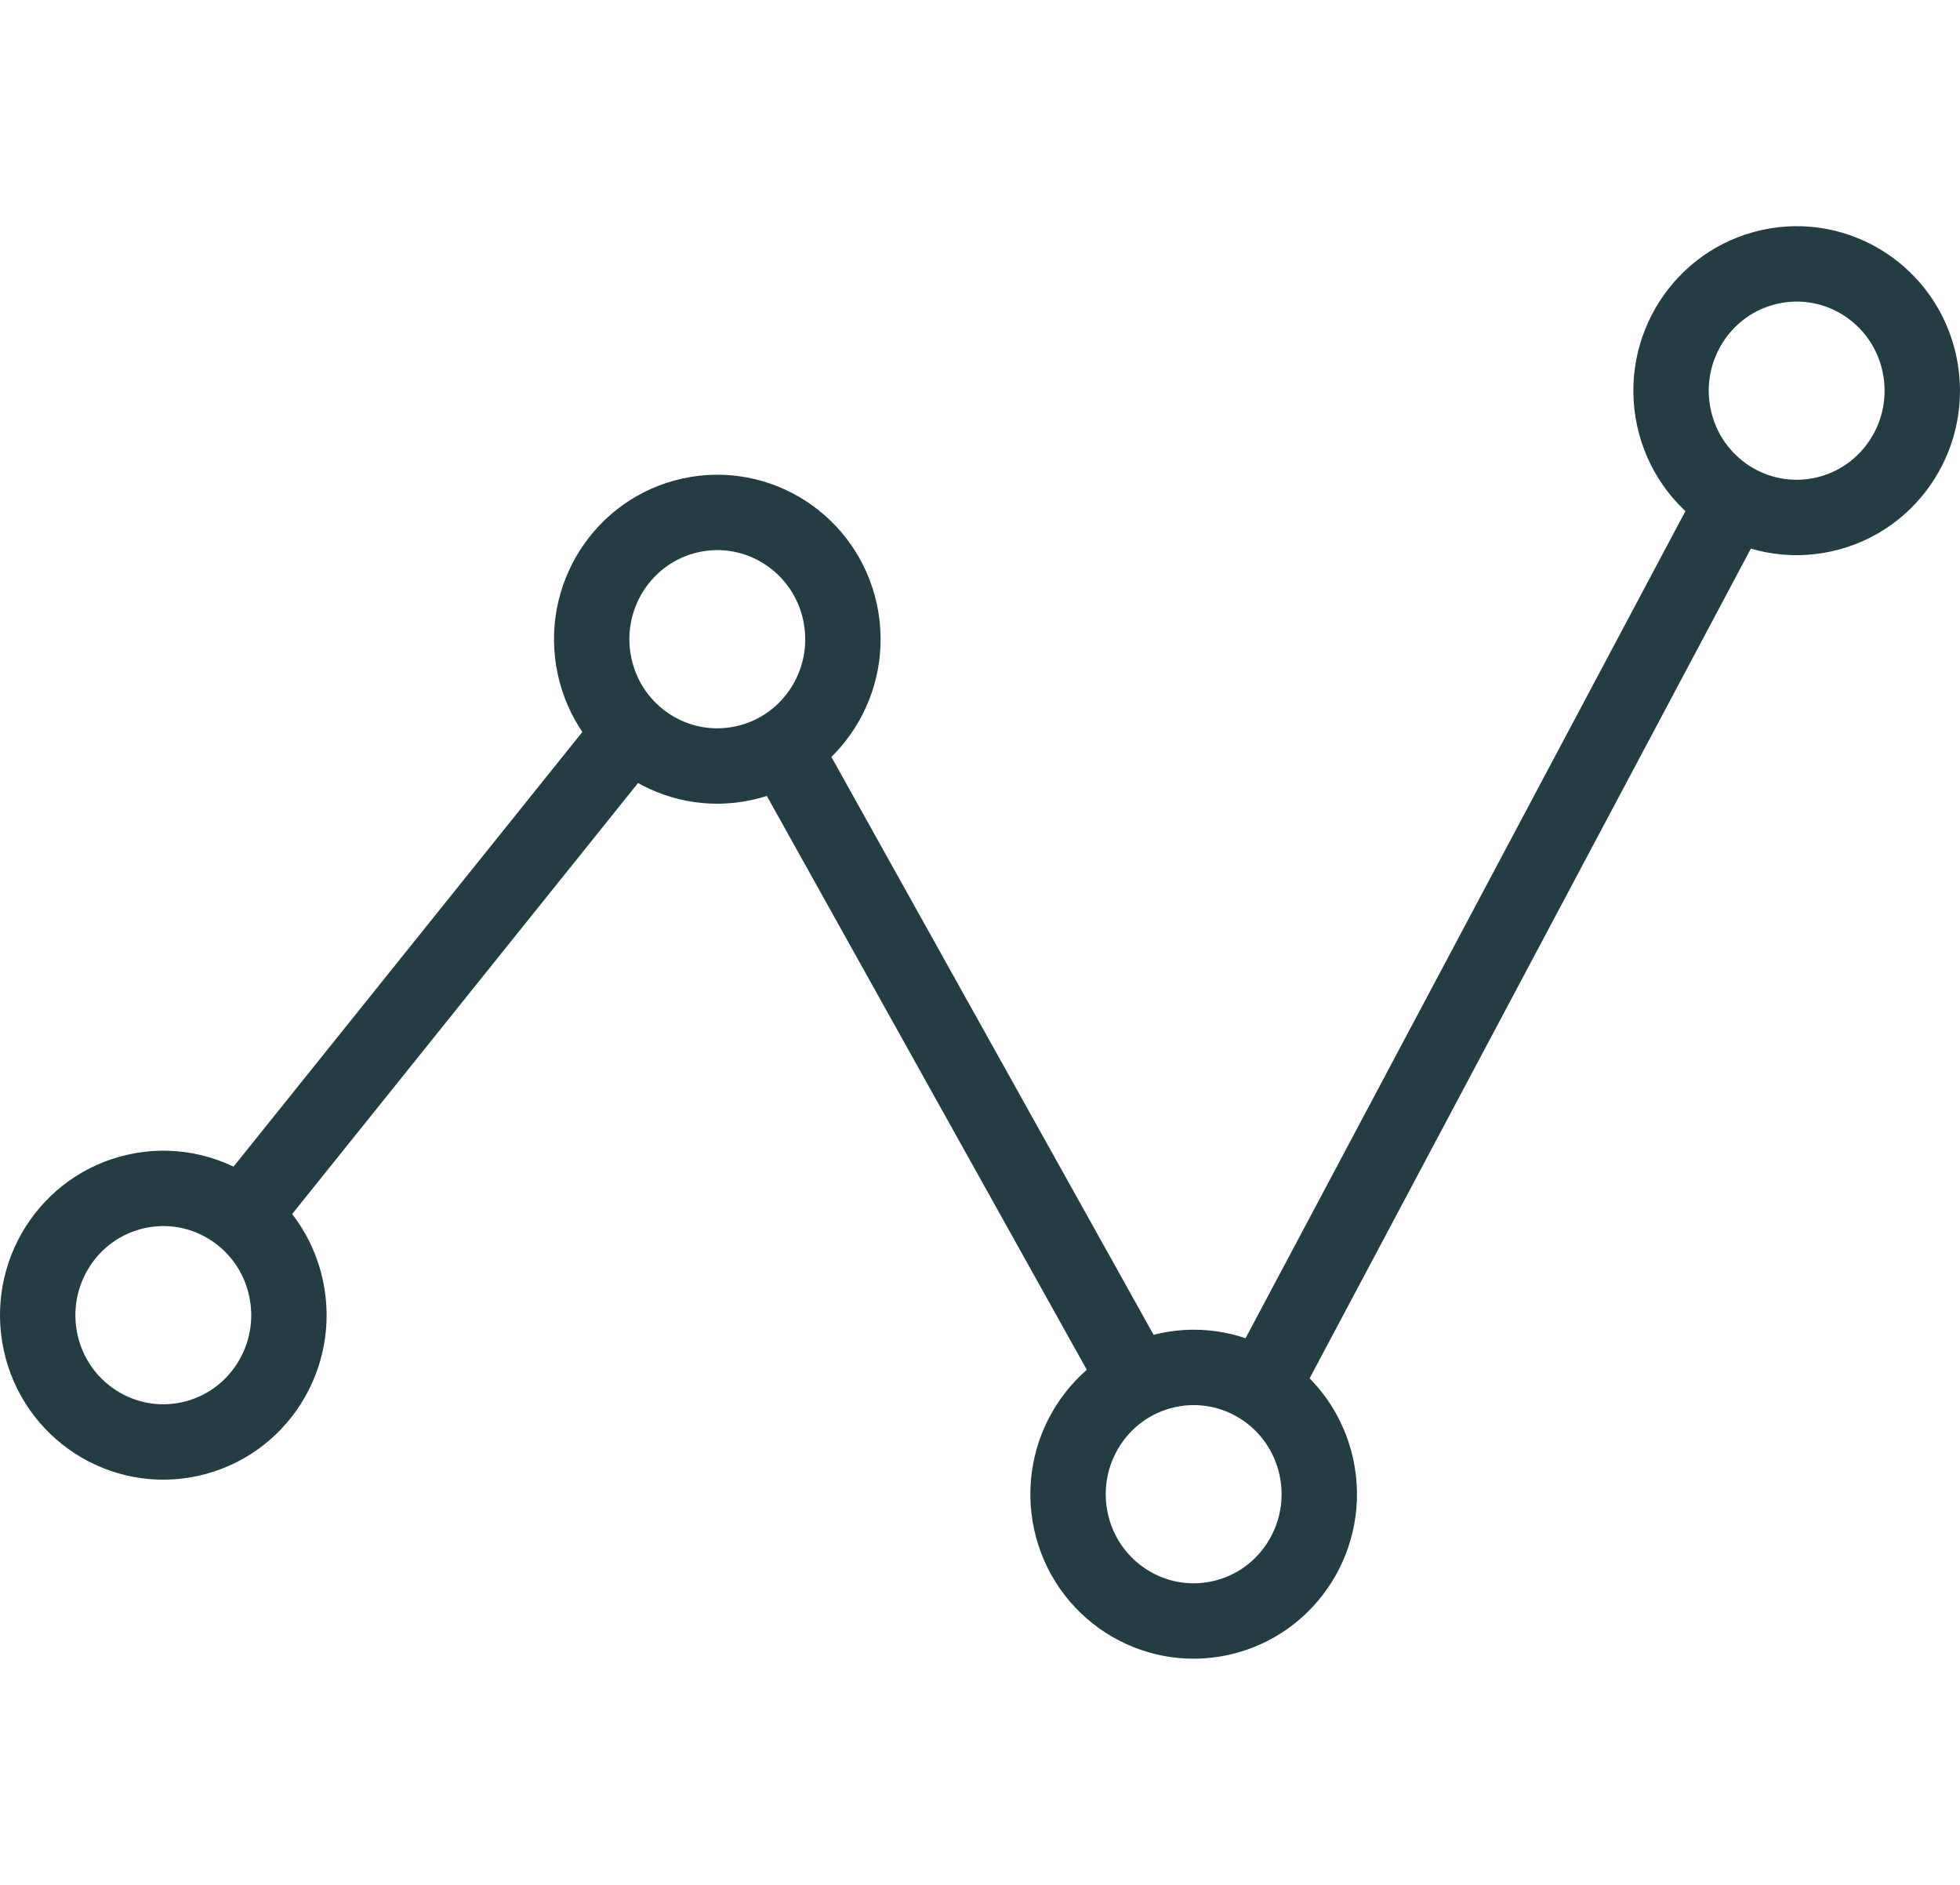
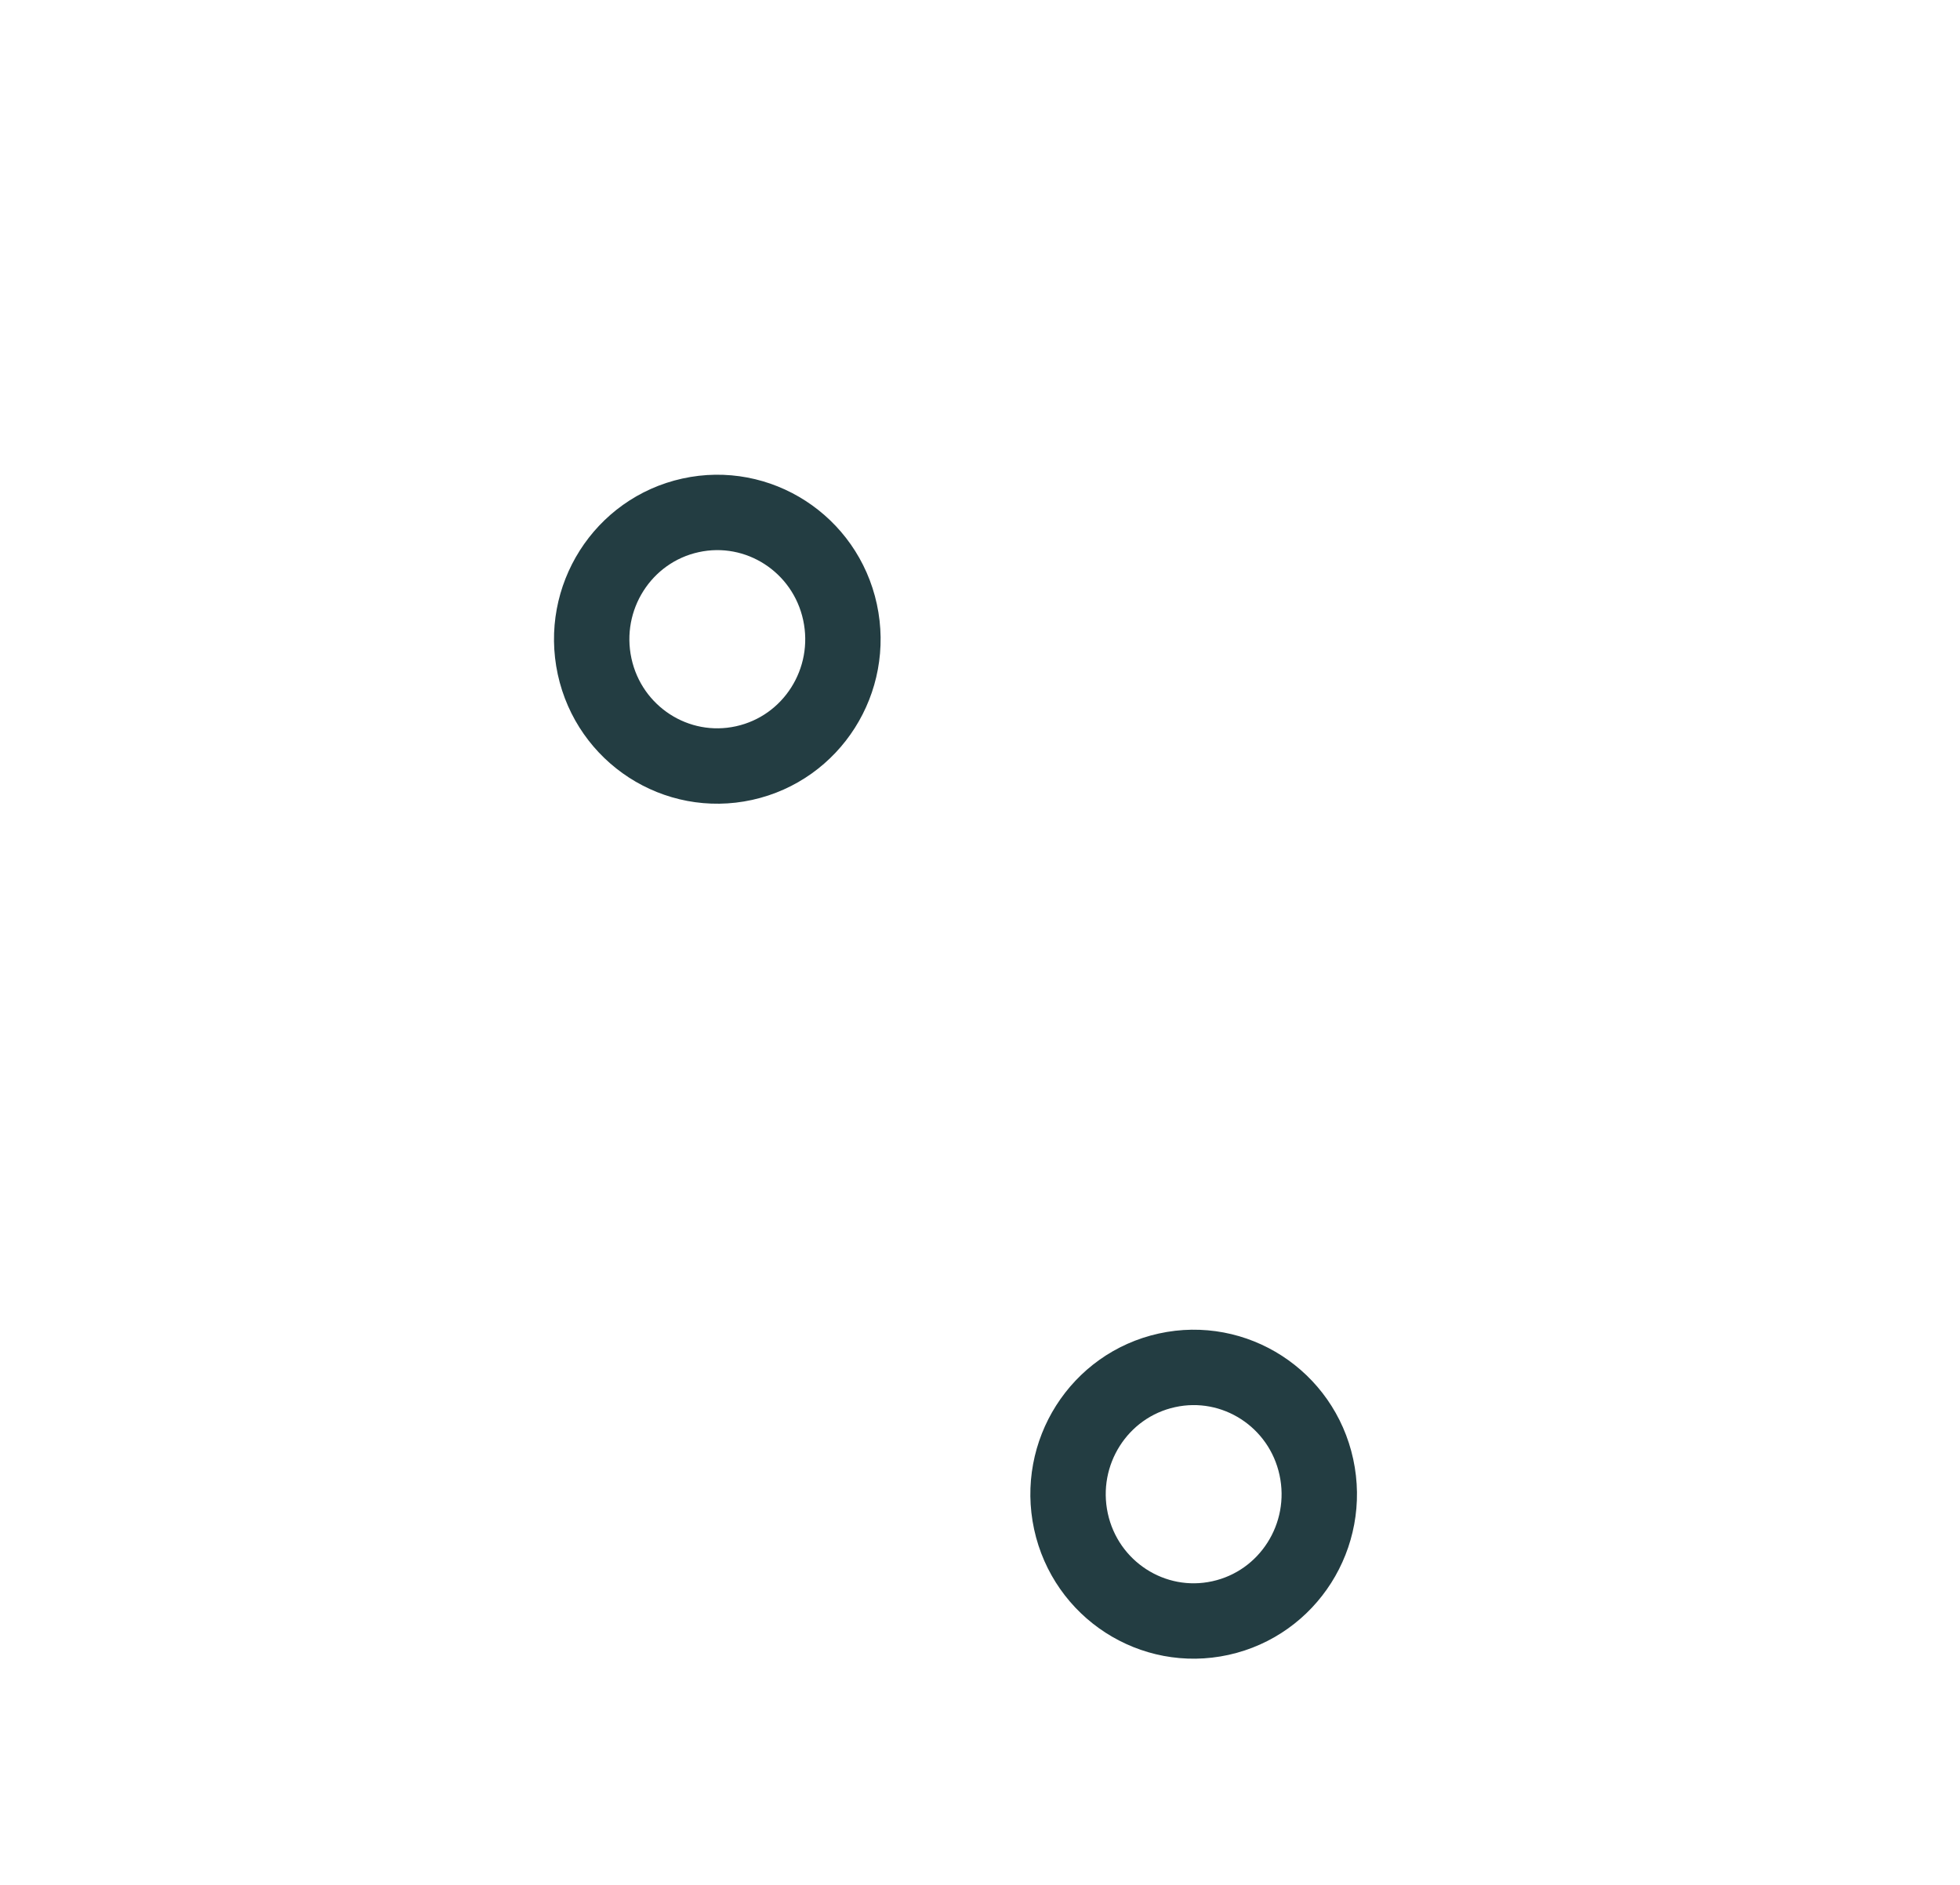
<svg xmlns="http://www.w3.org/2000/svg" width="52" height="50" viewBox="0 0 52 50" fill="none">
-   <path d="M33.519 36.738L45.83 13.592" stroke="#233D42" stroke-width="2" stroke-linecap="round" stroke-linejoin="round" />
-   <path d="M20.829 19.93L30.058 36.479" stroke="#233D42" stroke-width="2" stroke-linecap="round" stroke-linejoin="round" />
-   <path d="M6.642 31.989L16.543 19.653" stroke="#233D42" stroke-width="2" stroke-linecap="round" stroke-linejoin="round" />
-   <path d="M3.622 31.602C1.824 31.998 0.685 33.789 1.077 35.607C1.47 37.42 3.246 38.569 5.044 38.173C6.842 37.777 7.981 35.986 7.588 34.168C7.196 32.354 5.42 31.206 3.622 31.602Z" stroke="#233D42" stroke-width="2" stroke-linecap="round" stroke-linejoin="round" />
  <path d="M18.319 13.671C16.521 14.067 15.383 15.859 15.775 17.676C16.168 19.49 17.944 20.638 19.742 20.242C21.54 19.846 22.679 18.055 22.286 16.237C21.893 14.424 20.117 13.275 18.319 13.671Z" stroke="#233D42" stroke-width="2" stroke-linecap="round" stroke-linejoin="round" />
  <path d="M30.958 36.351C29.16 36.747 28.021 38.538 28.413 40.356C28.806 42.169 30.582 43.318 32.38 42.922C34.178 42.526 35.317 40.734 34.924 38.917C34.532 37.103 32.755 35.955 30.958 36.351Z" stroke="#233D42" stroke-width="2" stroke-linecap="round" stroke-linejoin="round" />
-   <path d="M46.956 7.078C45.158 7.474 44.019 9.266 44.411 11.083C44.804 12.897 46.58 14.045 48.378 13.649C50.176 13.253 51.315 11.462 50.922 9.644C50.53 7.831 48.754 6.682 46.956 7.078Z" stroke="#233D42" stroke-width="2" stroke-linecap="round" stroke-linejoin="round" />
</svg>